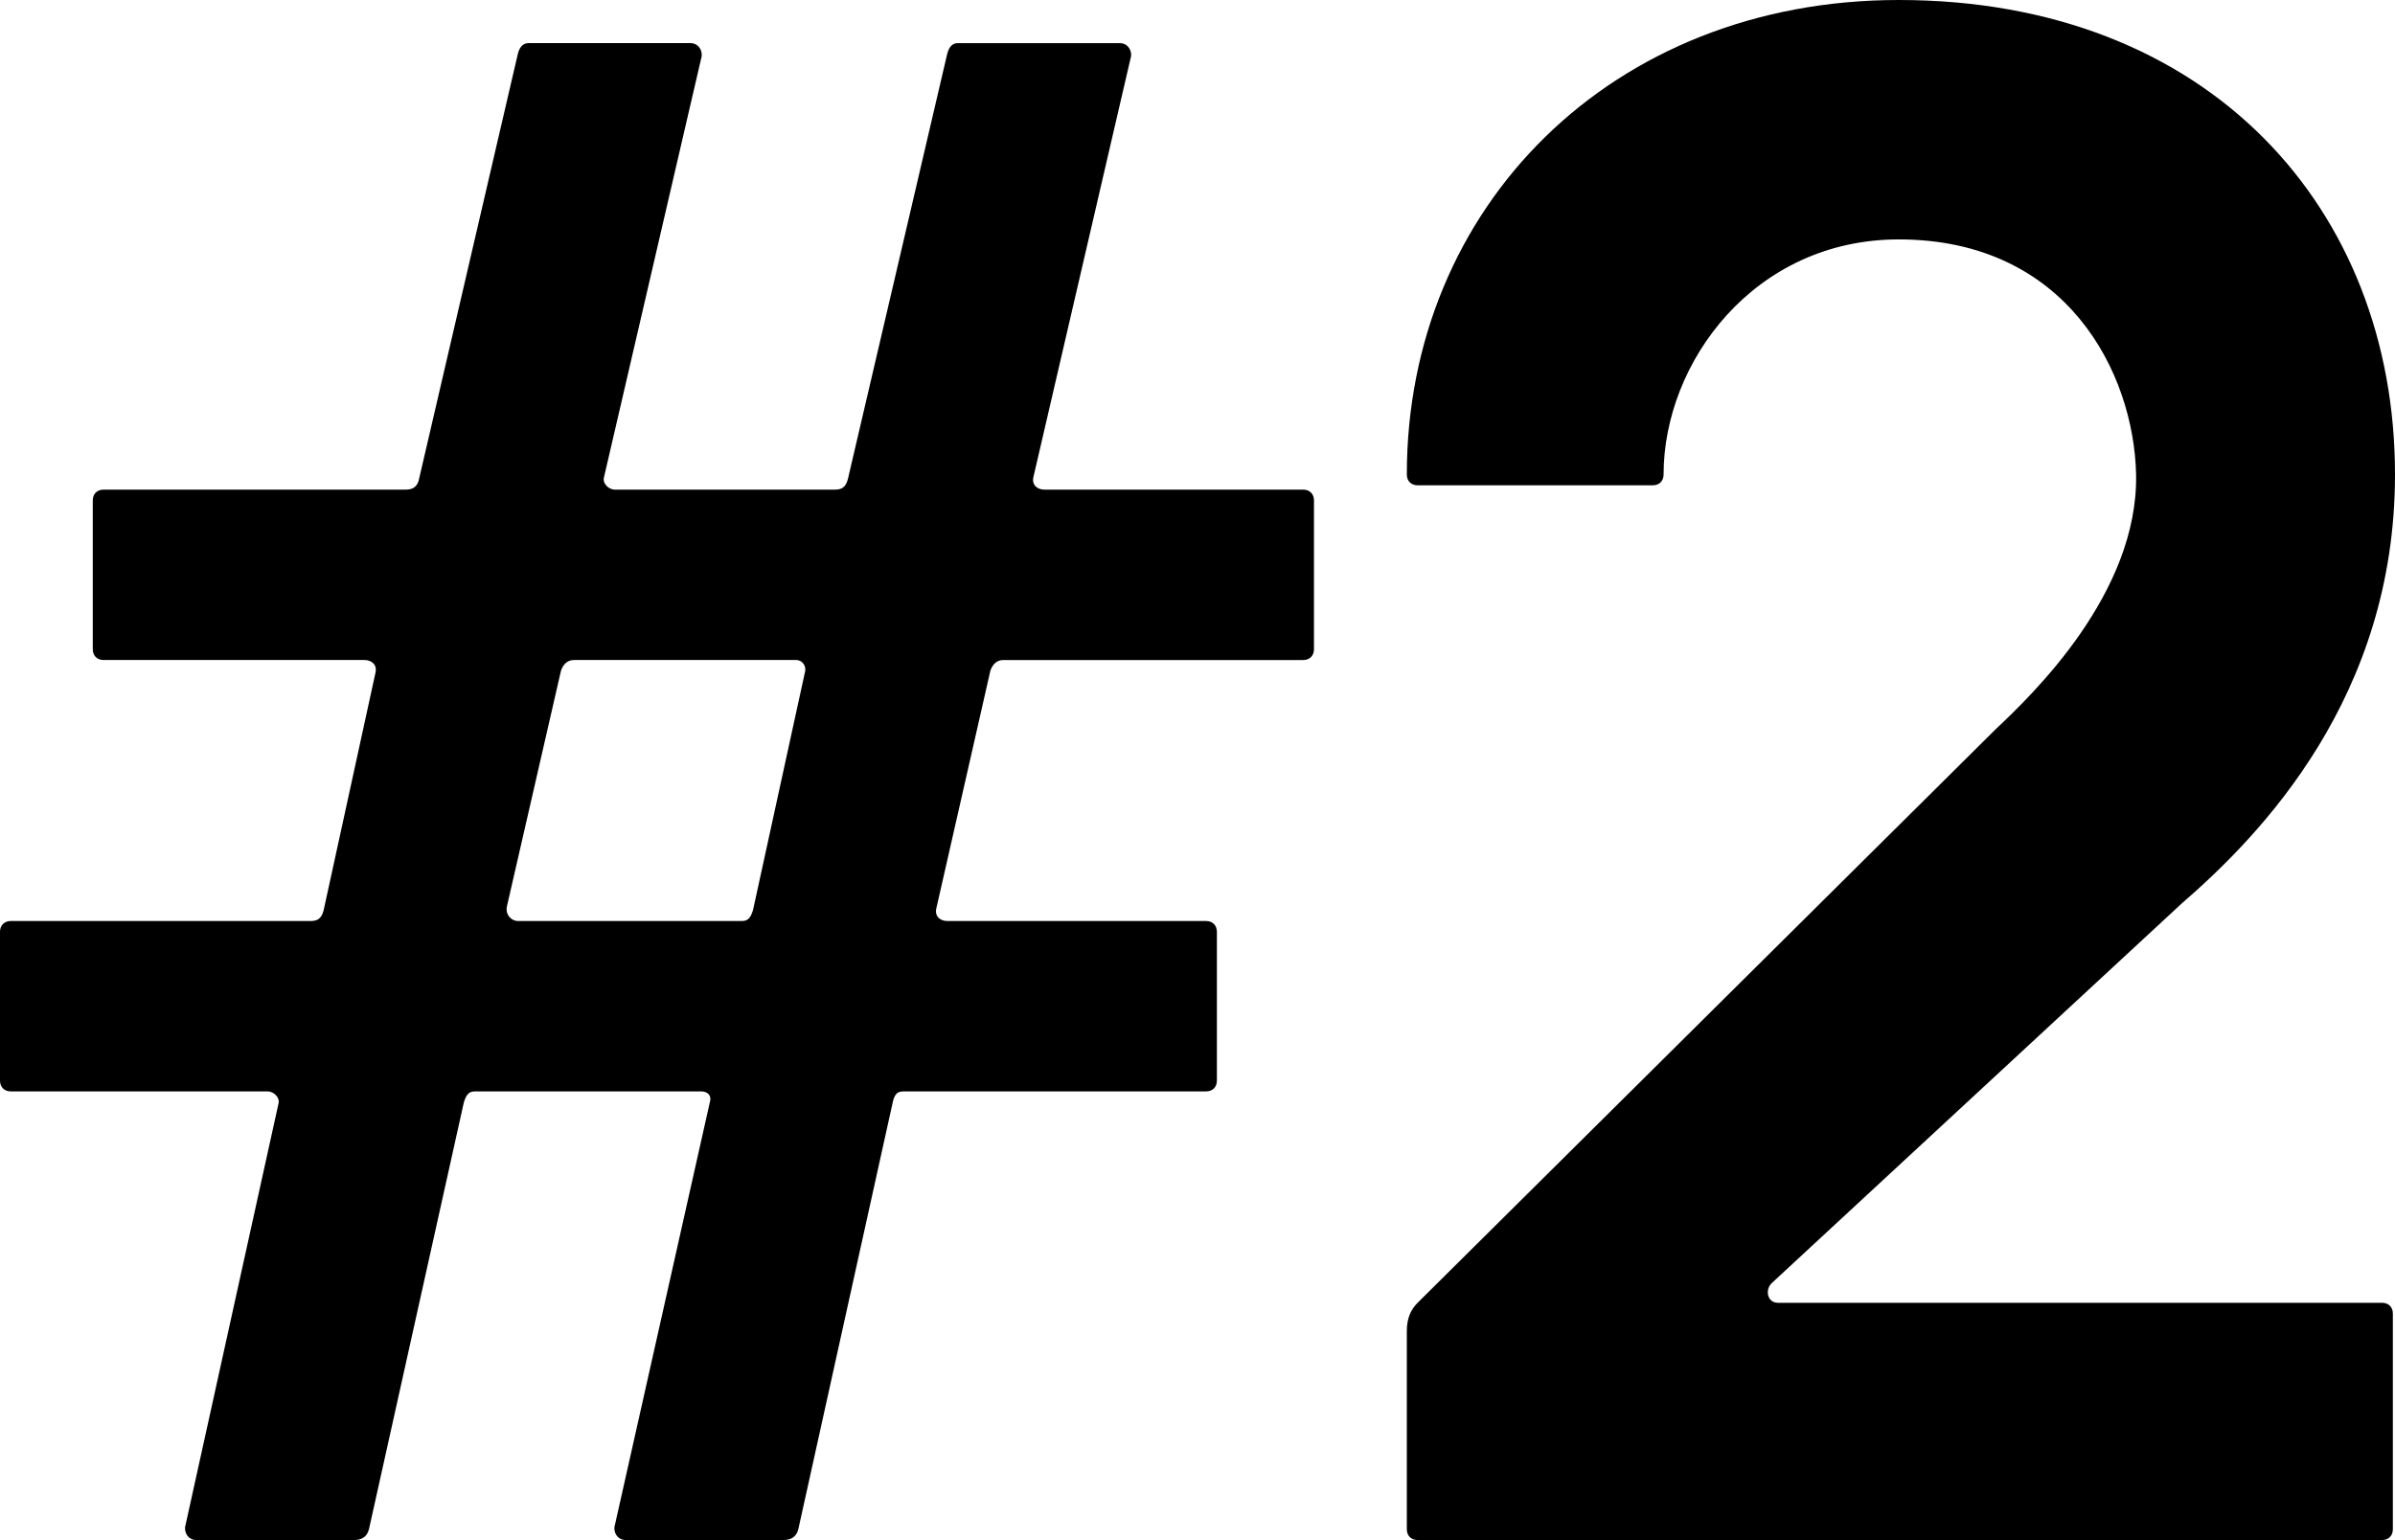
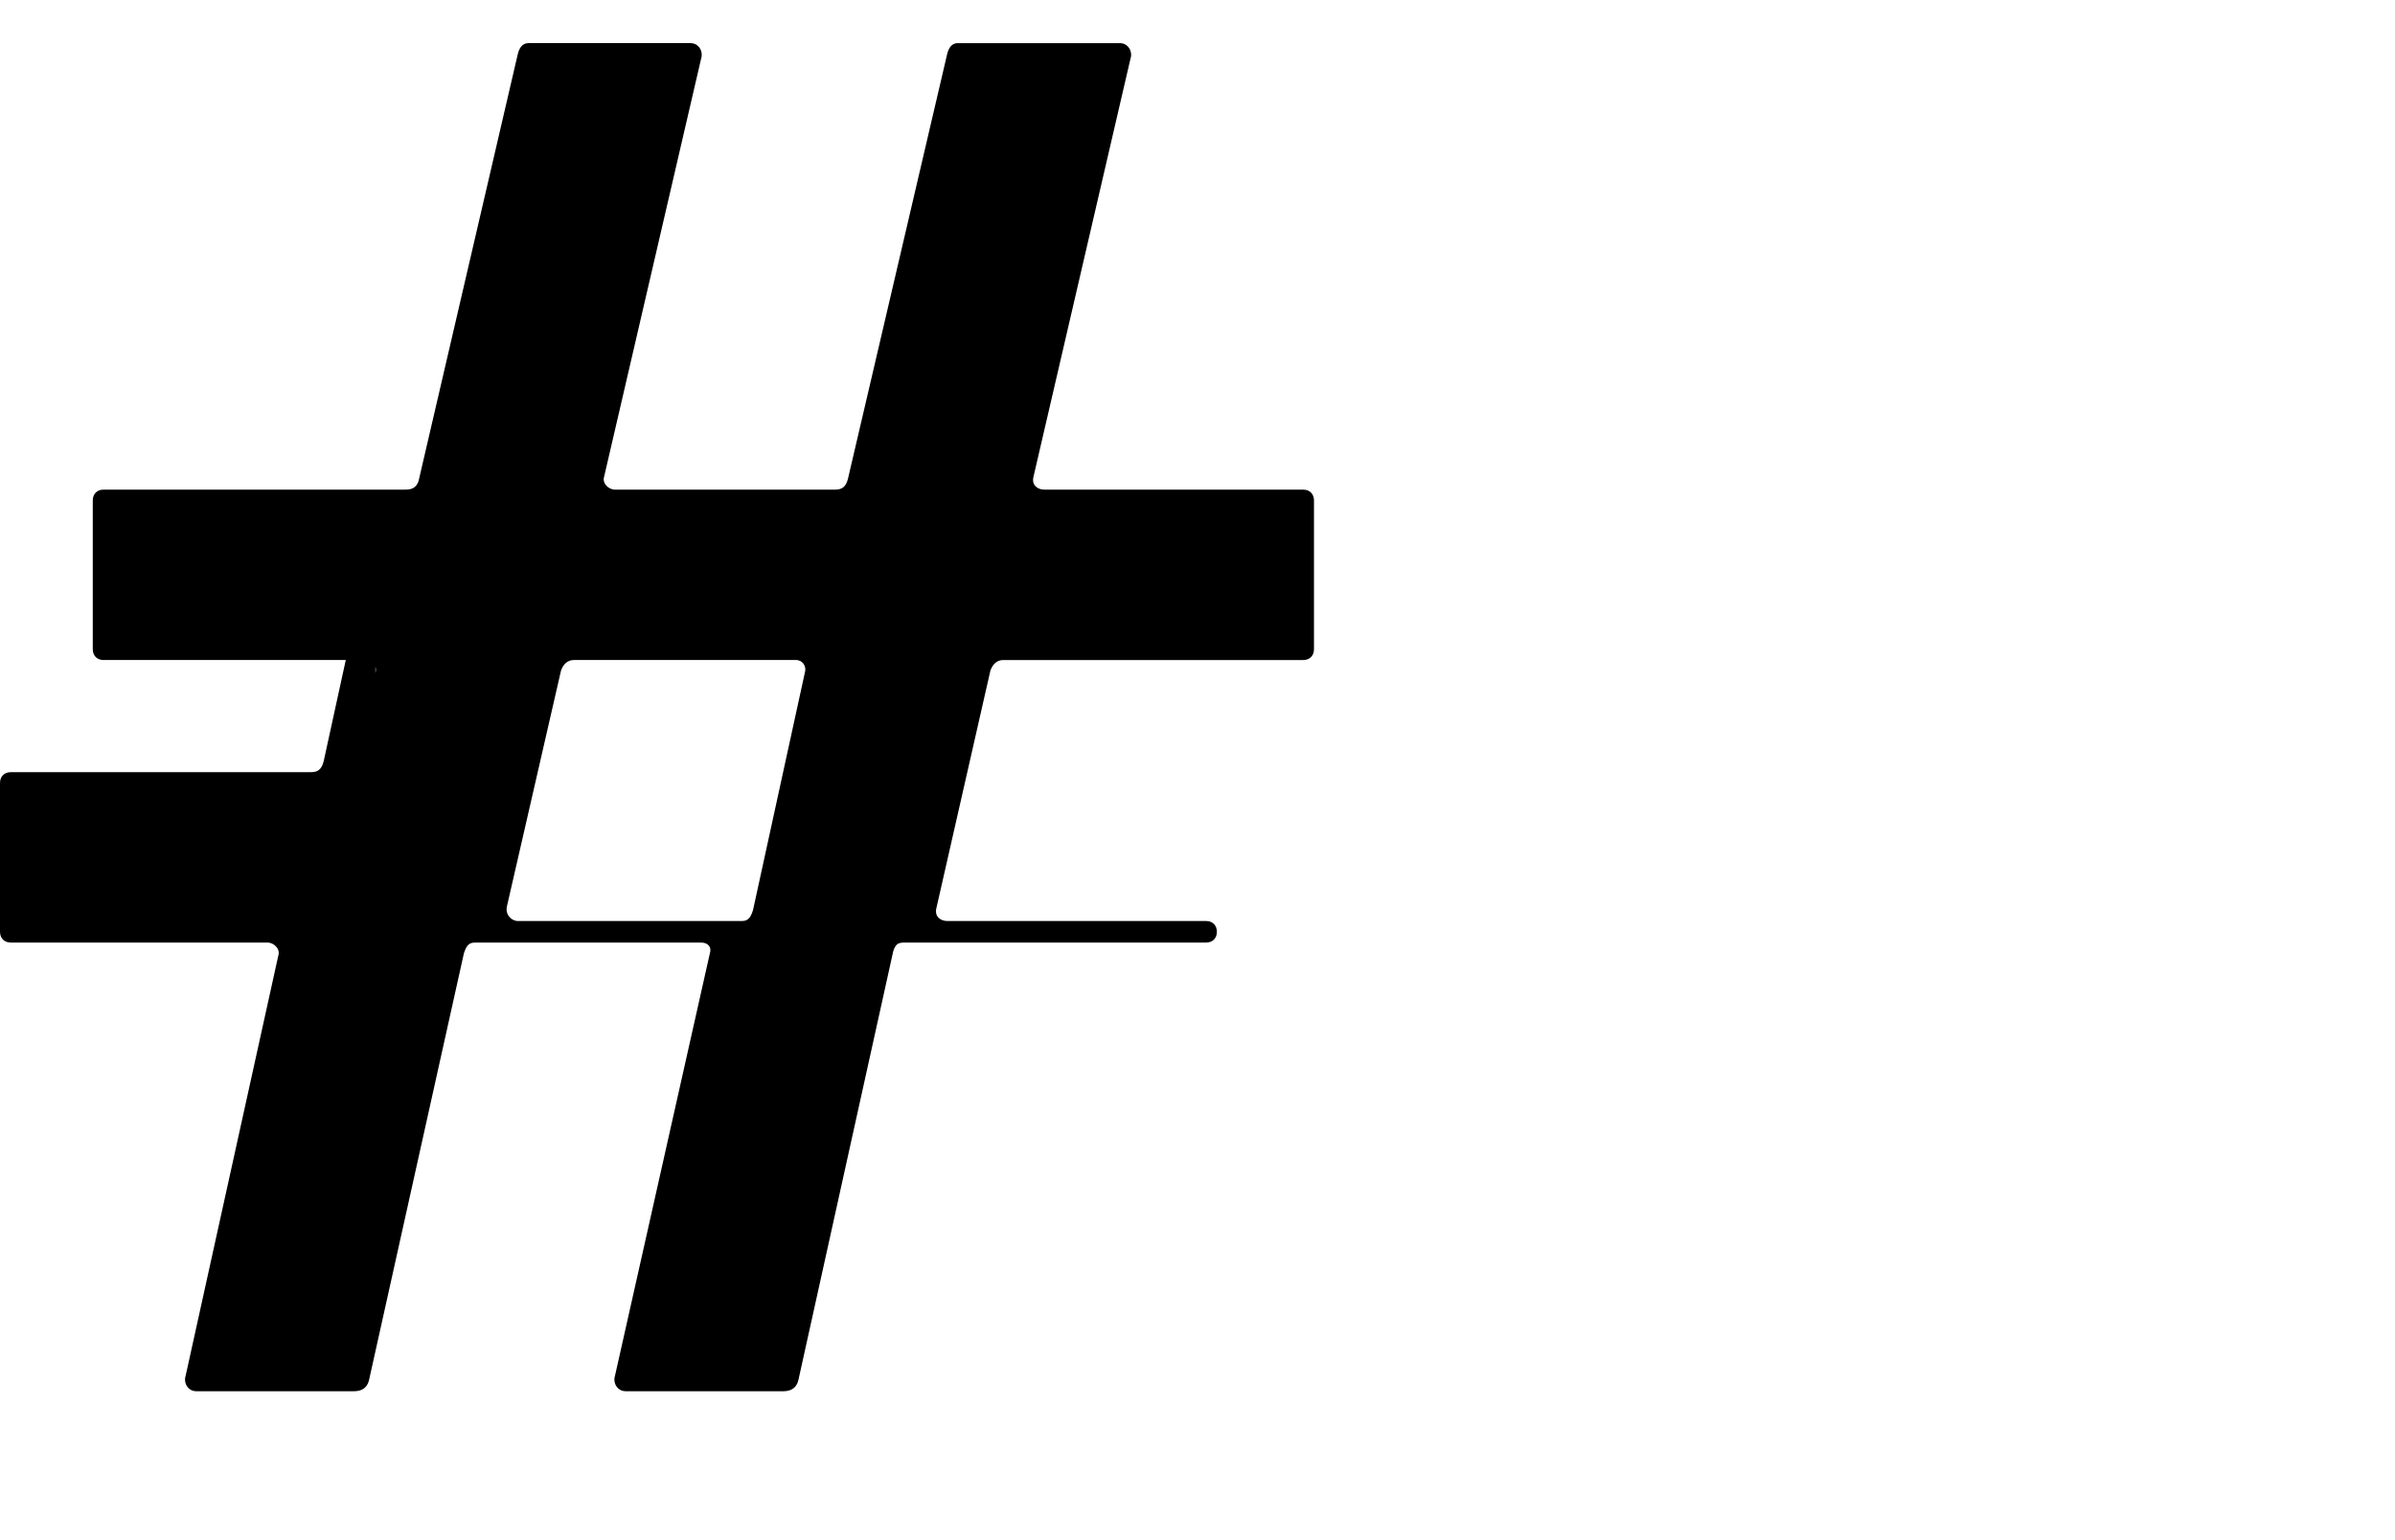
<svg xmlns="http://www.w3.org/2000/svg" id="a" data-name="Calque 1" width="284.921" height="183.267" viewBox="0 0 284.921 183.267">
-   <path d="m44.662,80.083c.256-1.028-.514-1.54-1.284-1.54H12.321c-.77,0-1.284-.514-1.284-1.284v-17.711c0-.77.514-1.282,1.284-1.282h35.935c.77,0,1.282-.258,1.54-1.028L61.604,6.416c.256-1.026.77-1.284,1.282-1.284h19.251c1.026,0,1.54,1.028,1.284,1.798l-11.551,49.796c-.256.77.514,1.54,1.284,1.54h26.181c.77,0,1.284-.258,1.54-1.284l11.808-50.566c.256-1.026.77-1.284,1.284-1.284h19.249c1.028,0,1.542,1.028,1.284,1.798l-11.55,49.796c-.258,1.026.512,1.54,1.282,1.54h30.803c.77,0,1.282.512,1.282,1.282v17.711c0,.77-.512,1.284-1.282,1.284h-35.679c-.77,0-1.284.512-1.54,1.282l-6.418,28.235c-.256,1.028.514,1.54,1.284,1.54h30.801c.77,0,1.284.514,1.284,1.284v17.711c0,.77-.514,1.282-1.284,1.282h-35.935c-.77,0-1.026.258-1.284,1.028l-11.294,51.078c-.256,1.028-1.026,1.284-1.796,1.284h-18.737c-1.028,0-1.54-1.026-1.284-1.796l11.294-50.31c.256-.77-.256-1.284-1.026-1.284h-26.951c-.77,0-1.028.514-1.284,1.284l-11.294,50.822c-.256,1.028-1.028,1.284-1.798,1.284h-18.737c-1.026,0-1.54-1.026-1.282-1.796l11.036-50.052c.258-.77-.512-1.542-1.282-1.542H1.284c-.77,0-1.284-.512-1.284-1.282v-17.711c0-.77.514-1.284,1.284-1.284h35.679c.77,0,1.282-.256,1.54-1.282l6.16-28.235Zm23.613-1.54c-.77,0-1.282.512-1.54,1.282l-6.416,27.979c-.256,1.026.514,1.796,1.284,1.796h26.693c.77,0,1.028-.512,1.284-1.282l6.16-28.235c.258-.77-.256-1.54-1.026-1.54h-26.439Z" />
-   <path d="m284.665,181.983c0,.77-.514,1.284-1.284,1.284h-114.734c-.77,0-1.284-.514-1.284-1.284v-23.613c0-1.54.514-2.568,1.284-3.338l68.79-68.276c4.364-4.108,16.941-16.171,16.683-30.289-.256-12.064-8.214-27.977-28.235-27.977-17.197,0-27.977,14.63-27.977,27.977,0,.77-.514,1.284-1.284,1.284h-27.977c-.77,0-1.284-.514-1.284-1.284,0-31.827,24.385-56.468,58.522-56.468,36.963,0,59.036,24.897,59.036,56.468,0,26.439-15.913,42.866-25.411,51.08l-48.768,45.174c-.77.77-.514,2.31.77,2.31h71.869c.77,0,1.284.514,1.284,1.284v25.667Z" />
+   <path d="m44.662,80.083c.256-1.028-.514-1.54-1.284-1.54H12.321c-.77,0-1.284-.514-1.284-1.284v-17.711c0-.77.514-1.282,1.284-1.282h35.935c.77,0,1.282-.258,1.54-1.028L61.604,6.416c.256-1.026.77-1.284,1.282-1.284h19.251c1.026,0,1.54,1.028,1.284,1.798l-11.551,49.796c-.256.77.514,1.54,1.284,1.54h26.181c.77,0,1.284-.258,1.54-1.284l11.808-50.566c.256-1.026.77-1.284,1.284-1.284h19.249c1.028,0,1.542,1.028,1.284,1.798l-11.55,49.796c-.258,1.026.512,1.54,1.282,1.54h30.803c.77,0,1.282.512,1.282,1.282v17.711c0,.77-.512,1.284-1.282,1.284h-35.679c-.77,0-1.284.512-1.54,1.282l-6.418,28.235c-.256,1.028.514,1.54,1.284,1.54h30.801c.77,0,1.284.514,1.284,1.284c0,.77-.514,1.282-1.284,1.282h-35.935c-.77,0-1.026.258-1.284,1.028l-11.294,51.078c-.256,1.028-1.026,1.284-1.796,1.284h-18.737c-1.028,0-1.54-1.026-1.284-1.796l11.294-50.31c.256-.77-.256-1.284-1.026-1.284h-26.951c-.77,0-1.028.514-1.284,1.284l-11.294,50.822c-.256,1.028-1.028,1.284-1.798,1.284h-18.737c-1.026,0-1.54-1.026-1.282-1.796l11.036-50.052c.258-.77-.512-1.542-1.282-1.542H1.284c-.77,0-1.284-.512-1.284-1.282v-17.711c0-.77.514-1.284,1.284-1.284h35.679c.77,0,1.282-.256,1.54-1.282l6.16-28.235Zm23.613-1.54c-.77,0-1.282.512-1.54,1.282l-6.416,27.979c-.256,1.026.514,1.796,1.284,1.796h26.693c.77,0,1.028-.512,1.284-1.282l6.16-28.235c.258-.77-.256-1.54-1.026-1.54h-26.439Z" />
</svg>